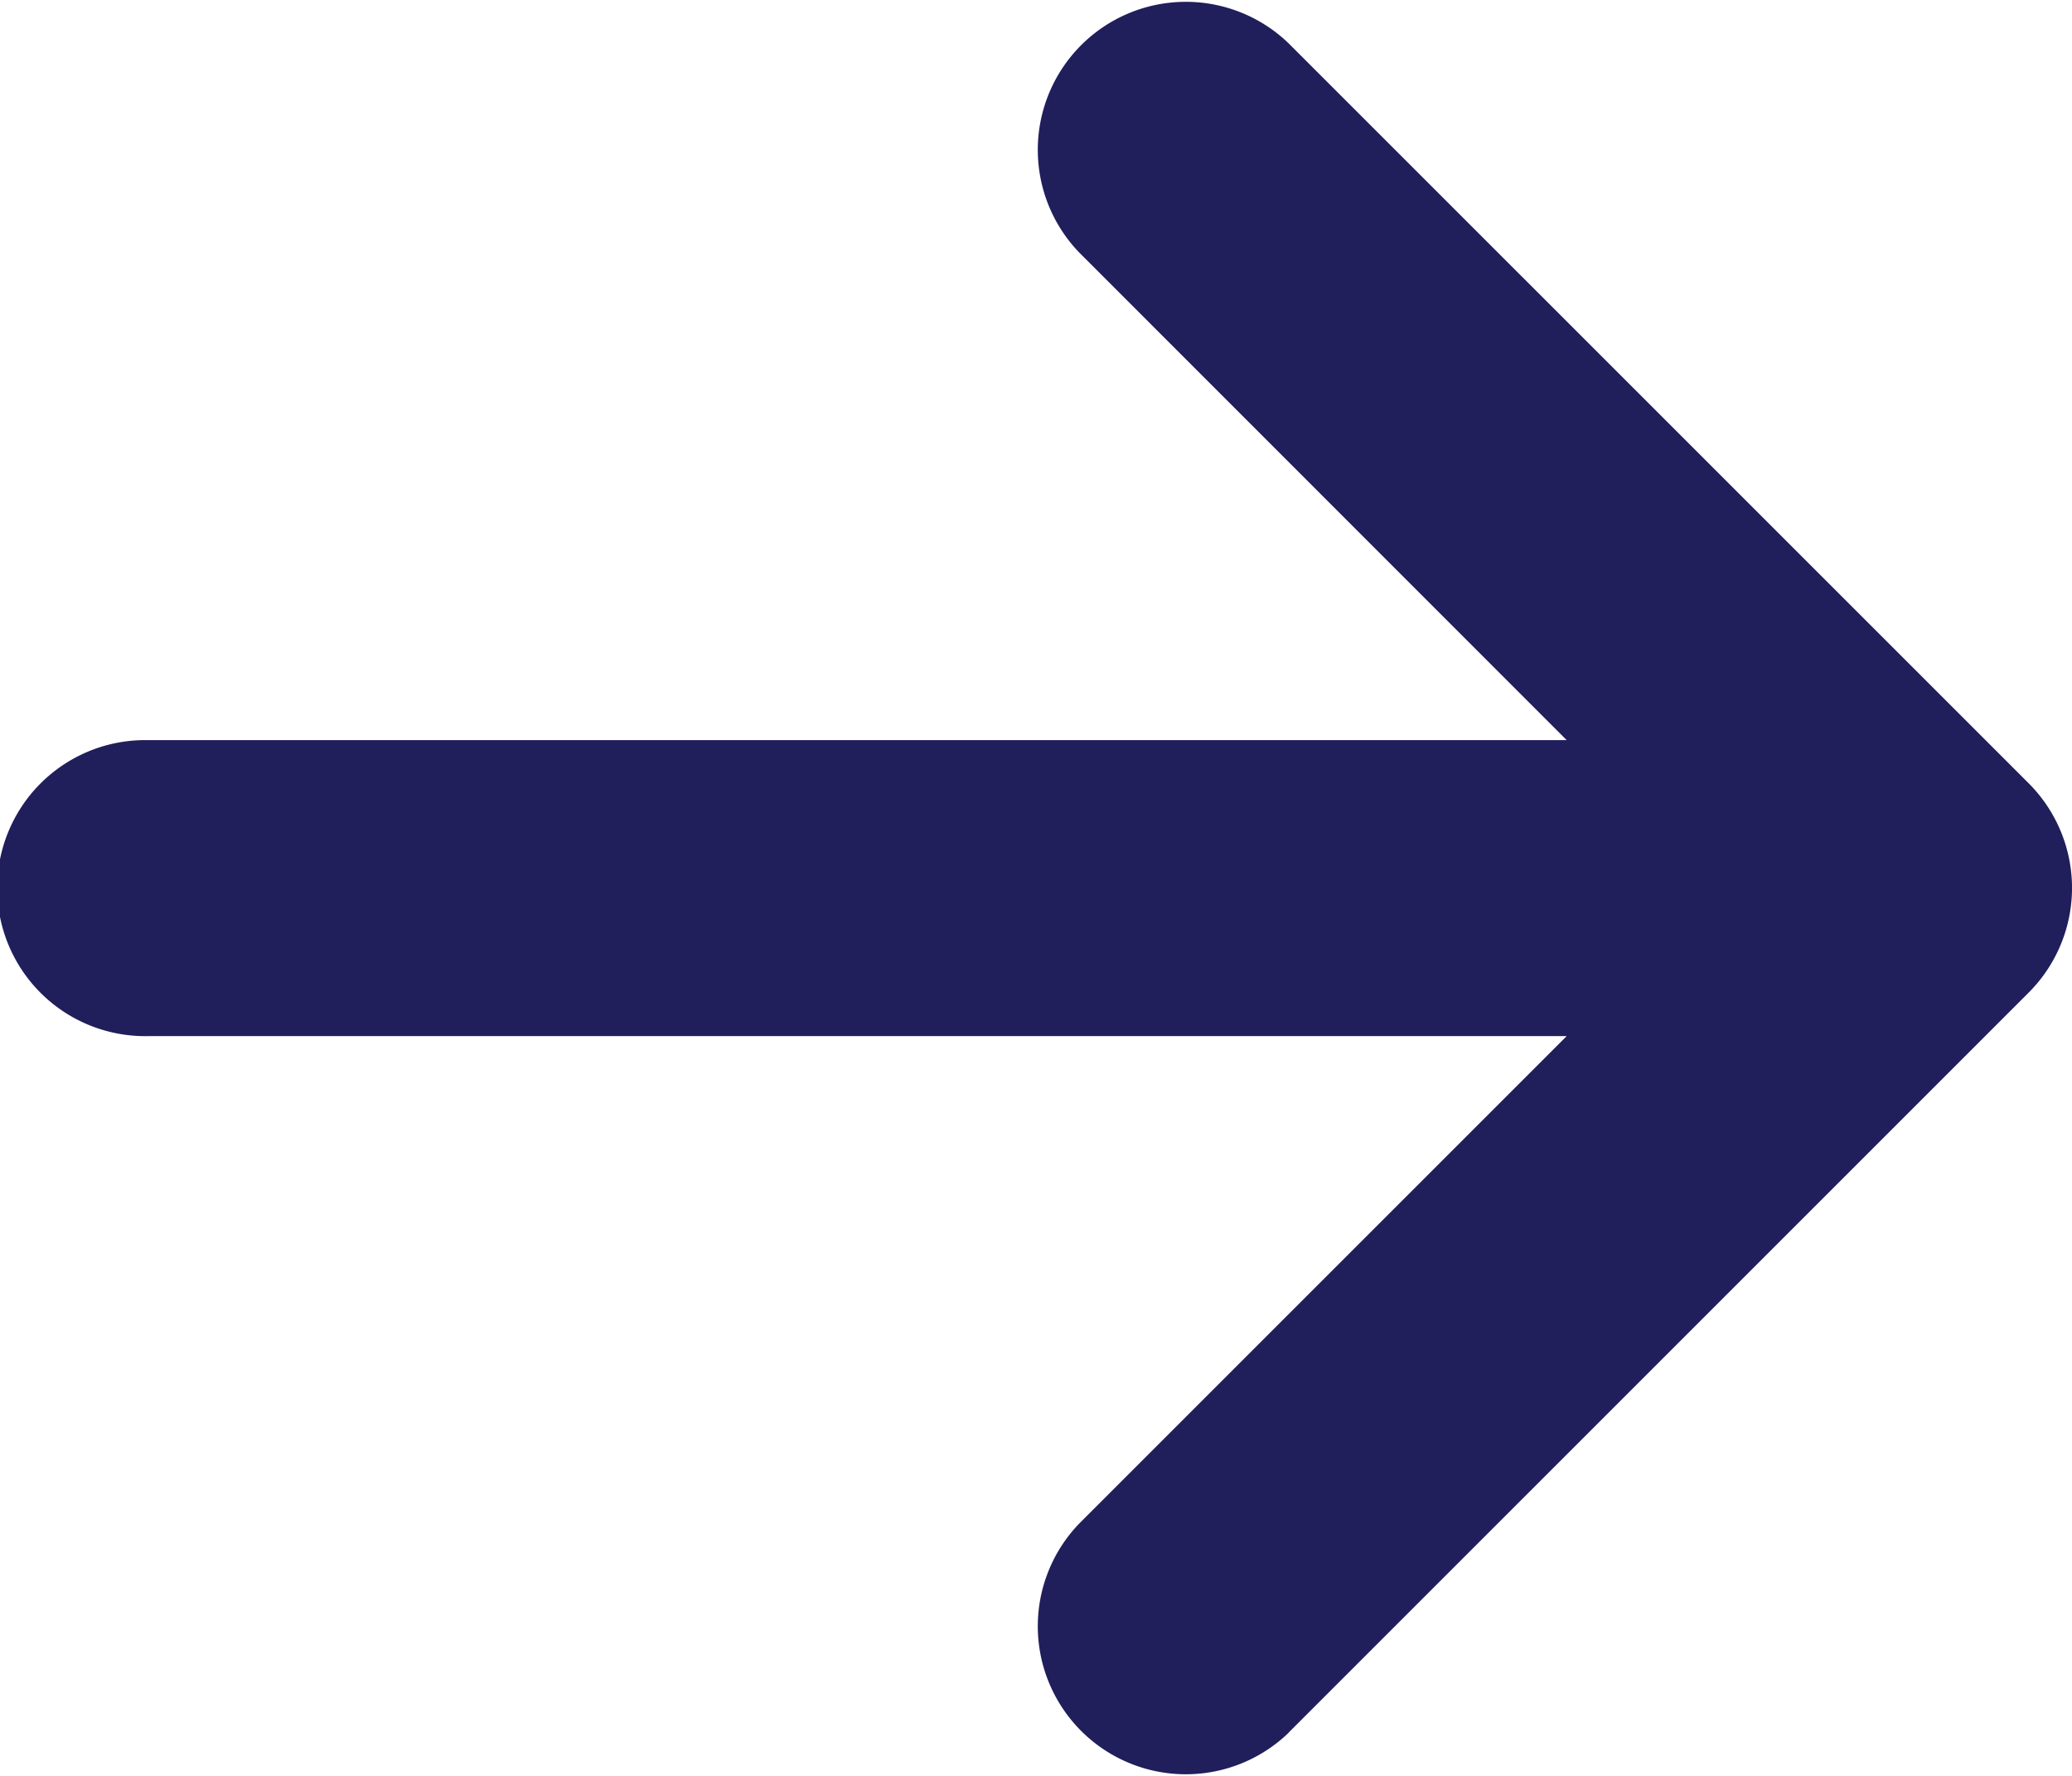
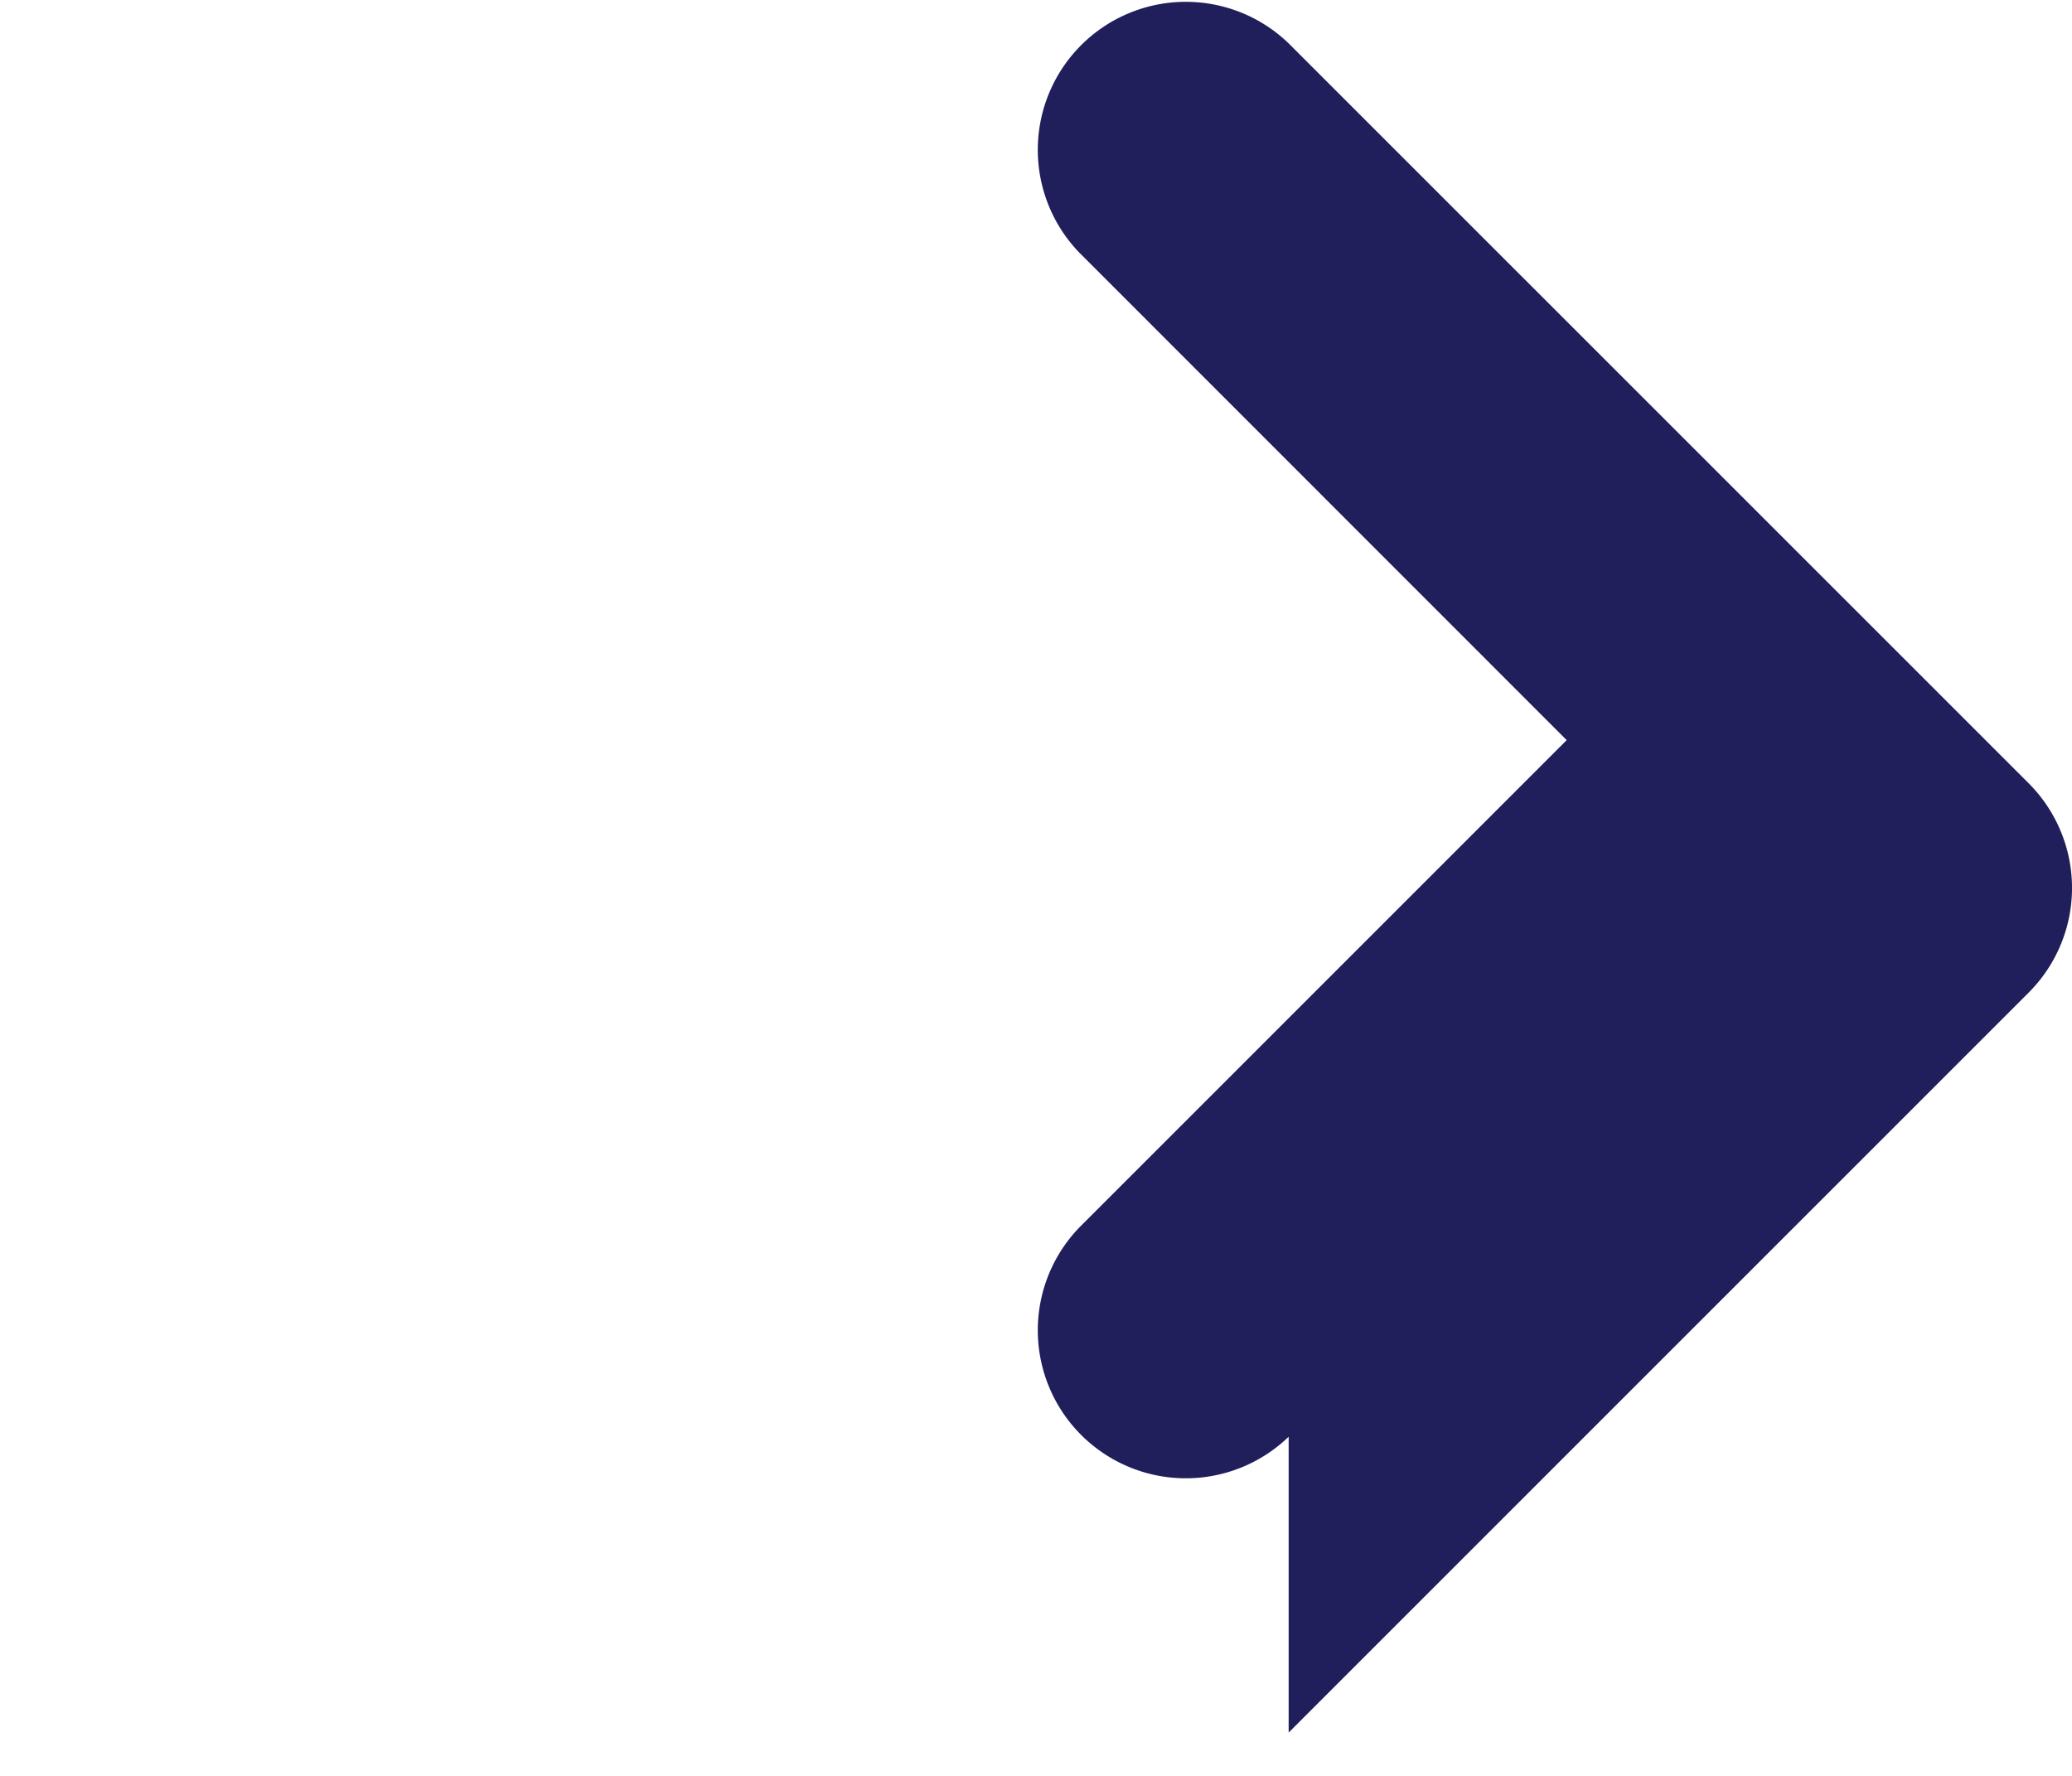
<svg xmlns="http://www.w3.org/2000/svg" width="39.795" height="34.11" viewBox="0 0 39.795 34.11">
-   <path id="Icon_metro-arrow-right" data-name="Icon metro-arrow-right" d="M29.249,39.062,43.462,24.849a2.843,2.843,0,0,0,0-4.02L29.249,6.617a2.843,2.843,0,0,0-4.02,4.02L34.589,20H7.341a2.843,2.843,0,1,0,0,5.685H34.589l-9.36,9.36a2.843,2.843,0,0,0,4.02,4.02Z" transform="translate(-4.499 -5.784)" fill="#201e5b" />
+   <path id="Icon_metro-arrow-right" data-name="Icon metro-arrow-right" d="M29.249,39.062,43.462,24.849a2.843,2.843,0,0,0,0-4.02L29.249,6.617a2.843,2.843,0,0,0-4.02,4.02L34.589,20H7.341H34.589l-9.36,9.36a2.843,2.843,0,0,0,4.02,4.02Z" transform="translate(-4.499 -5.784)" fill="#201e5b" />
</svg>